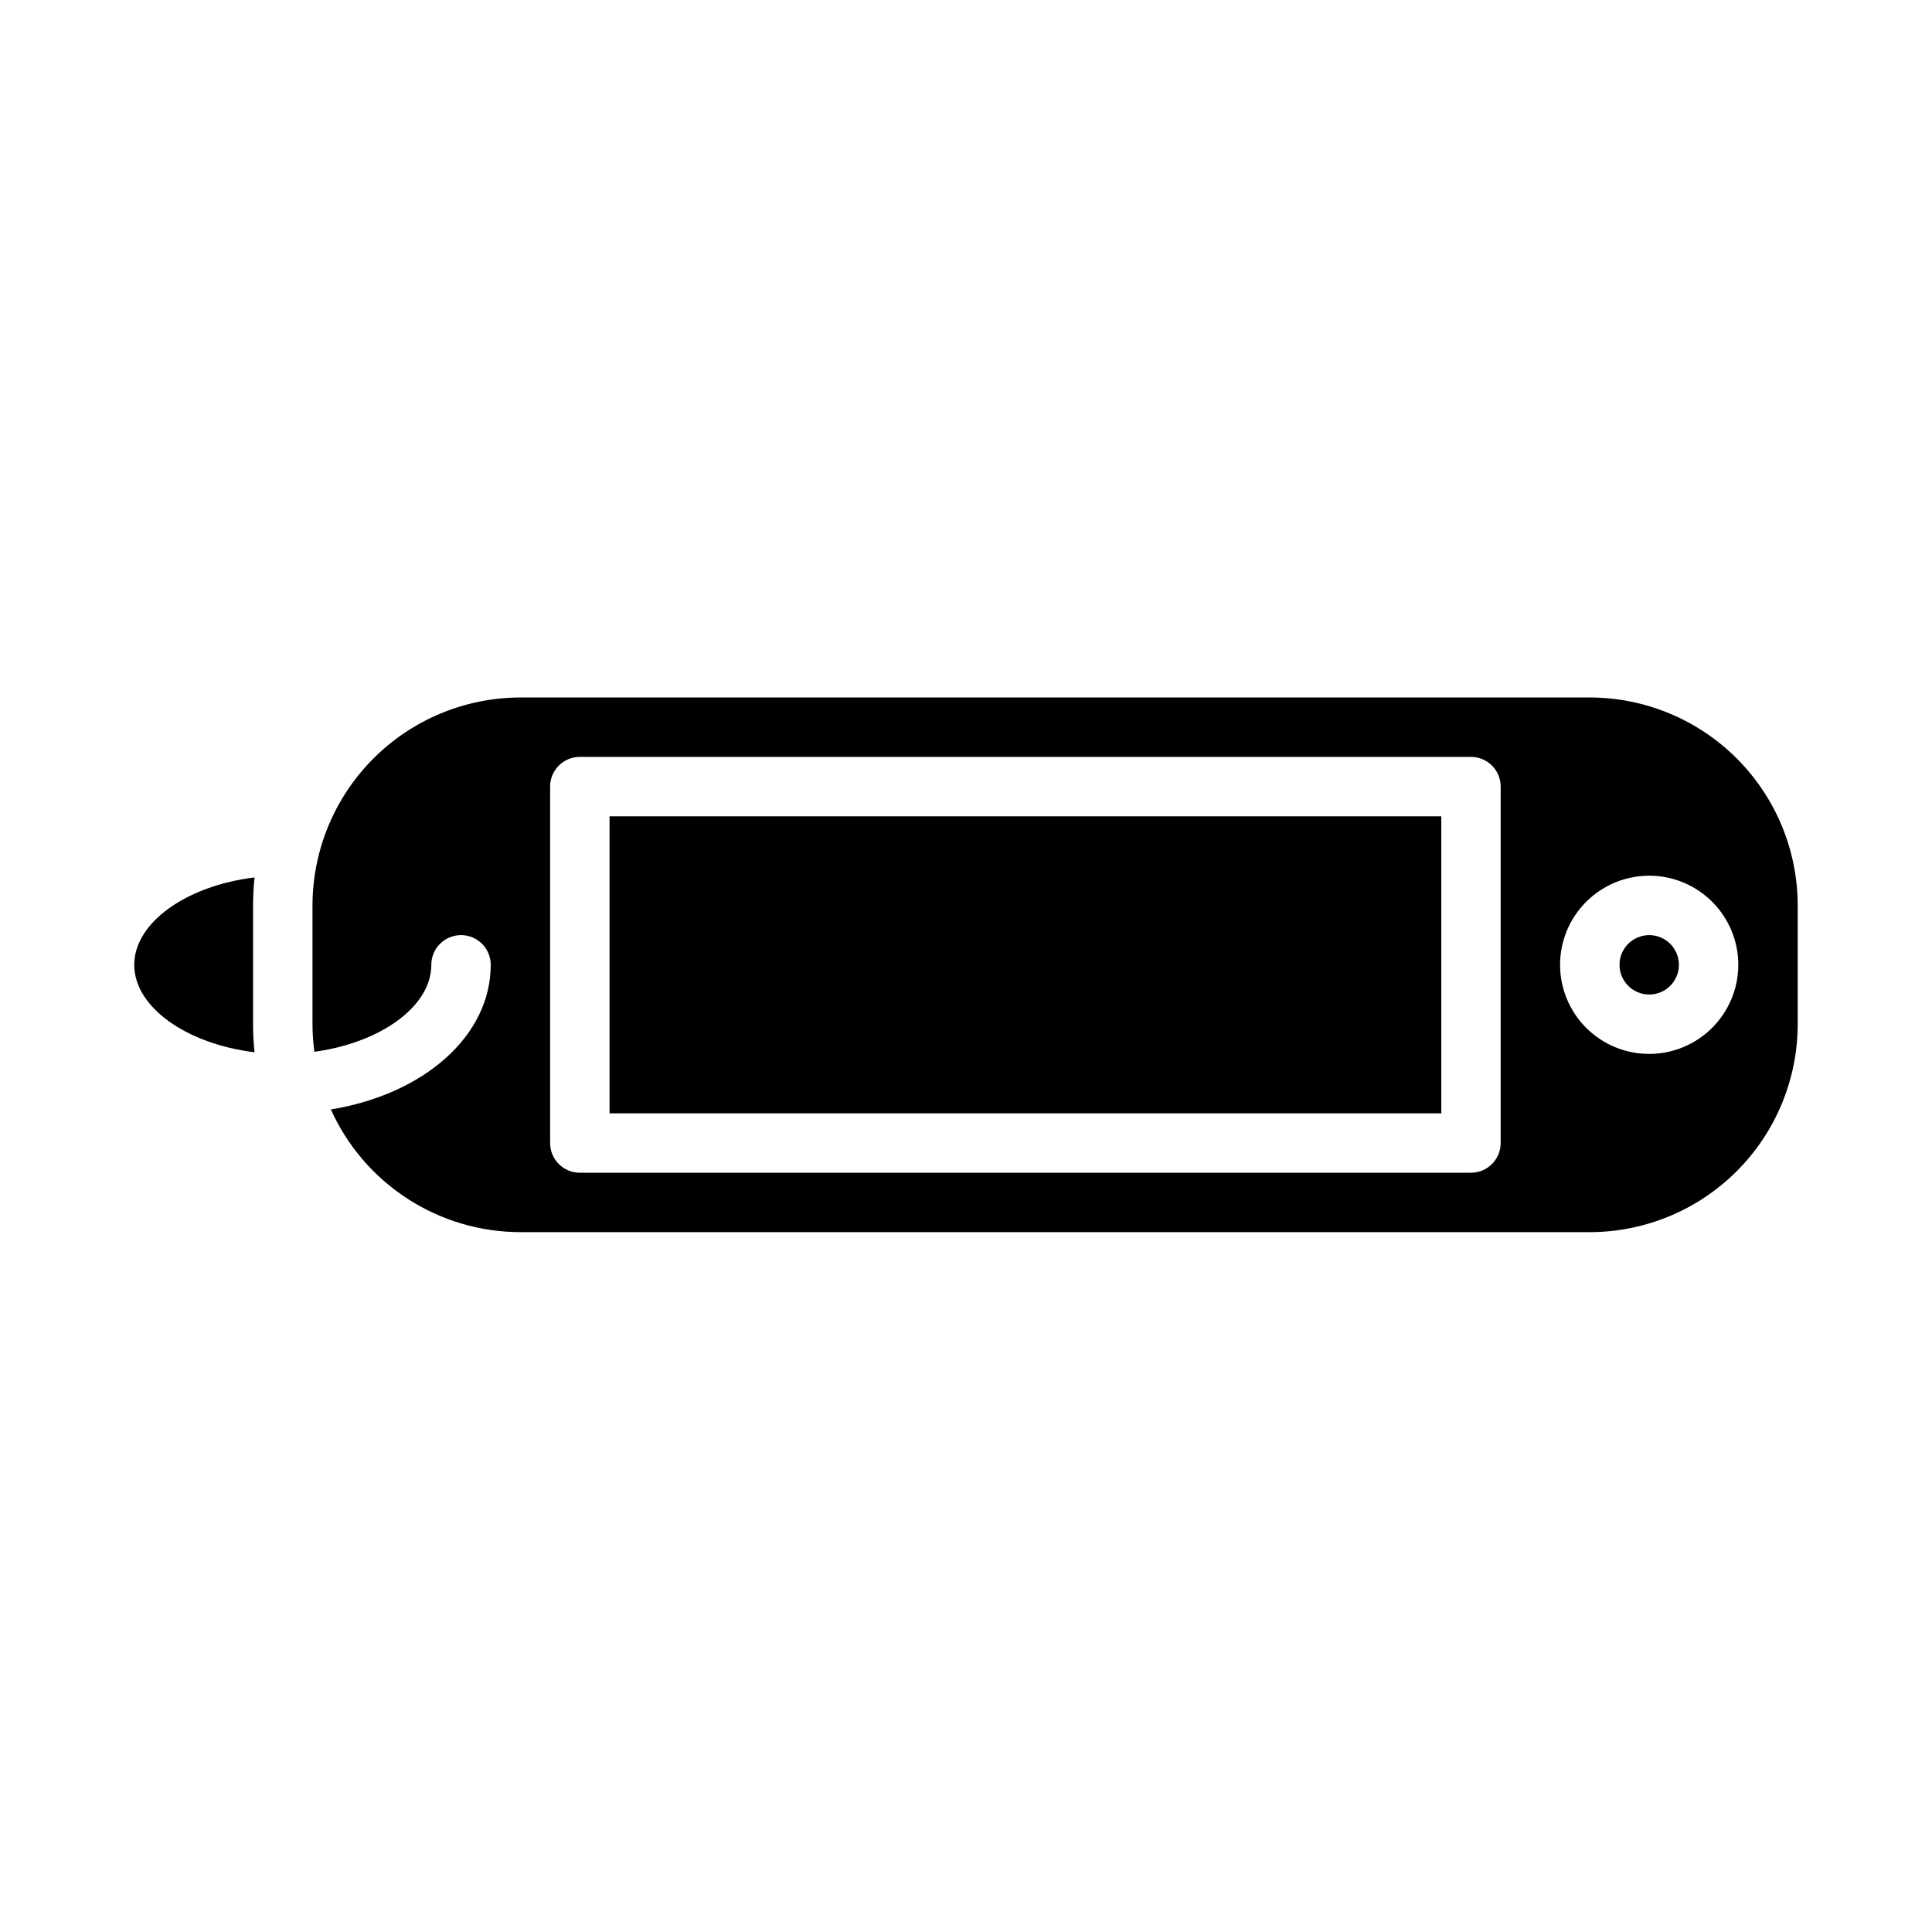
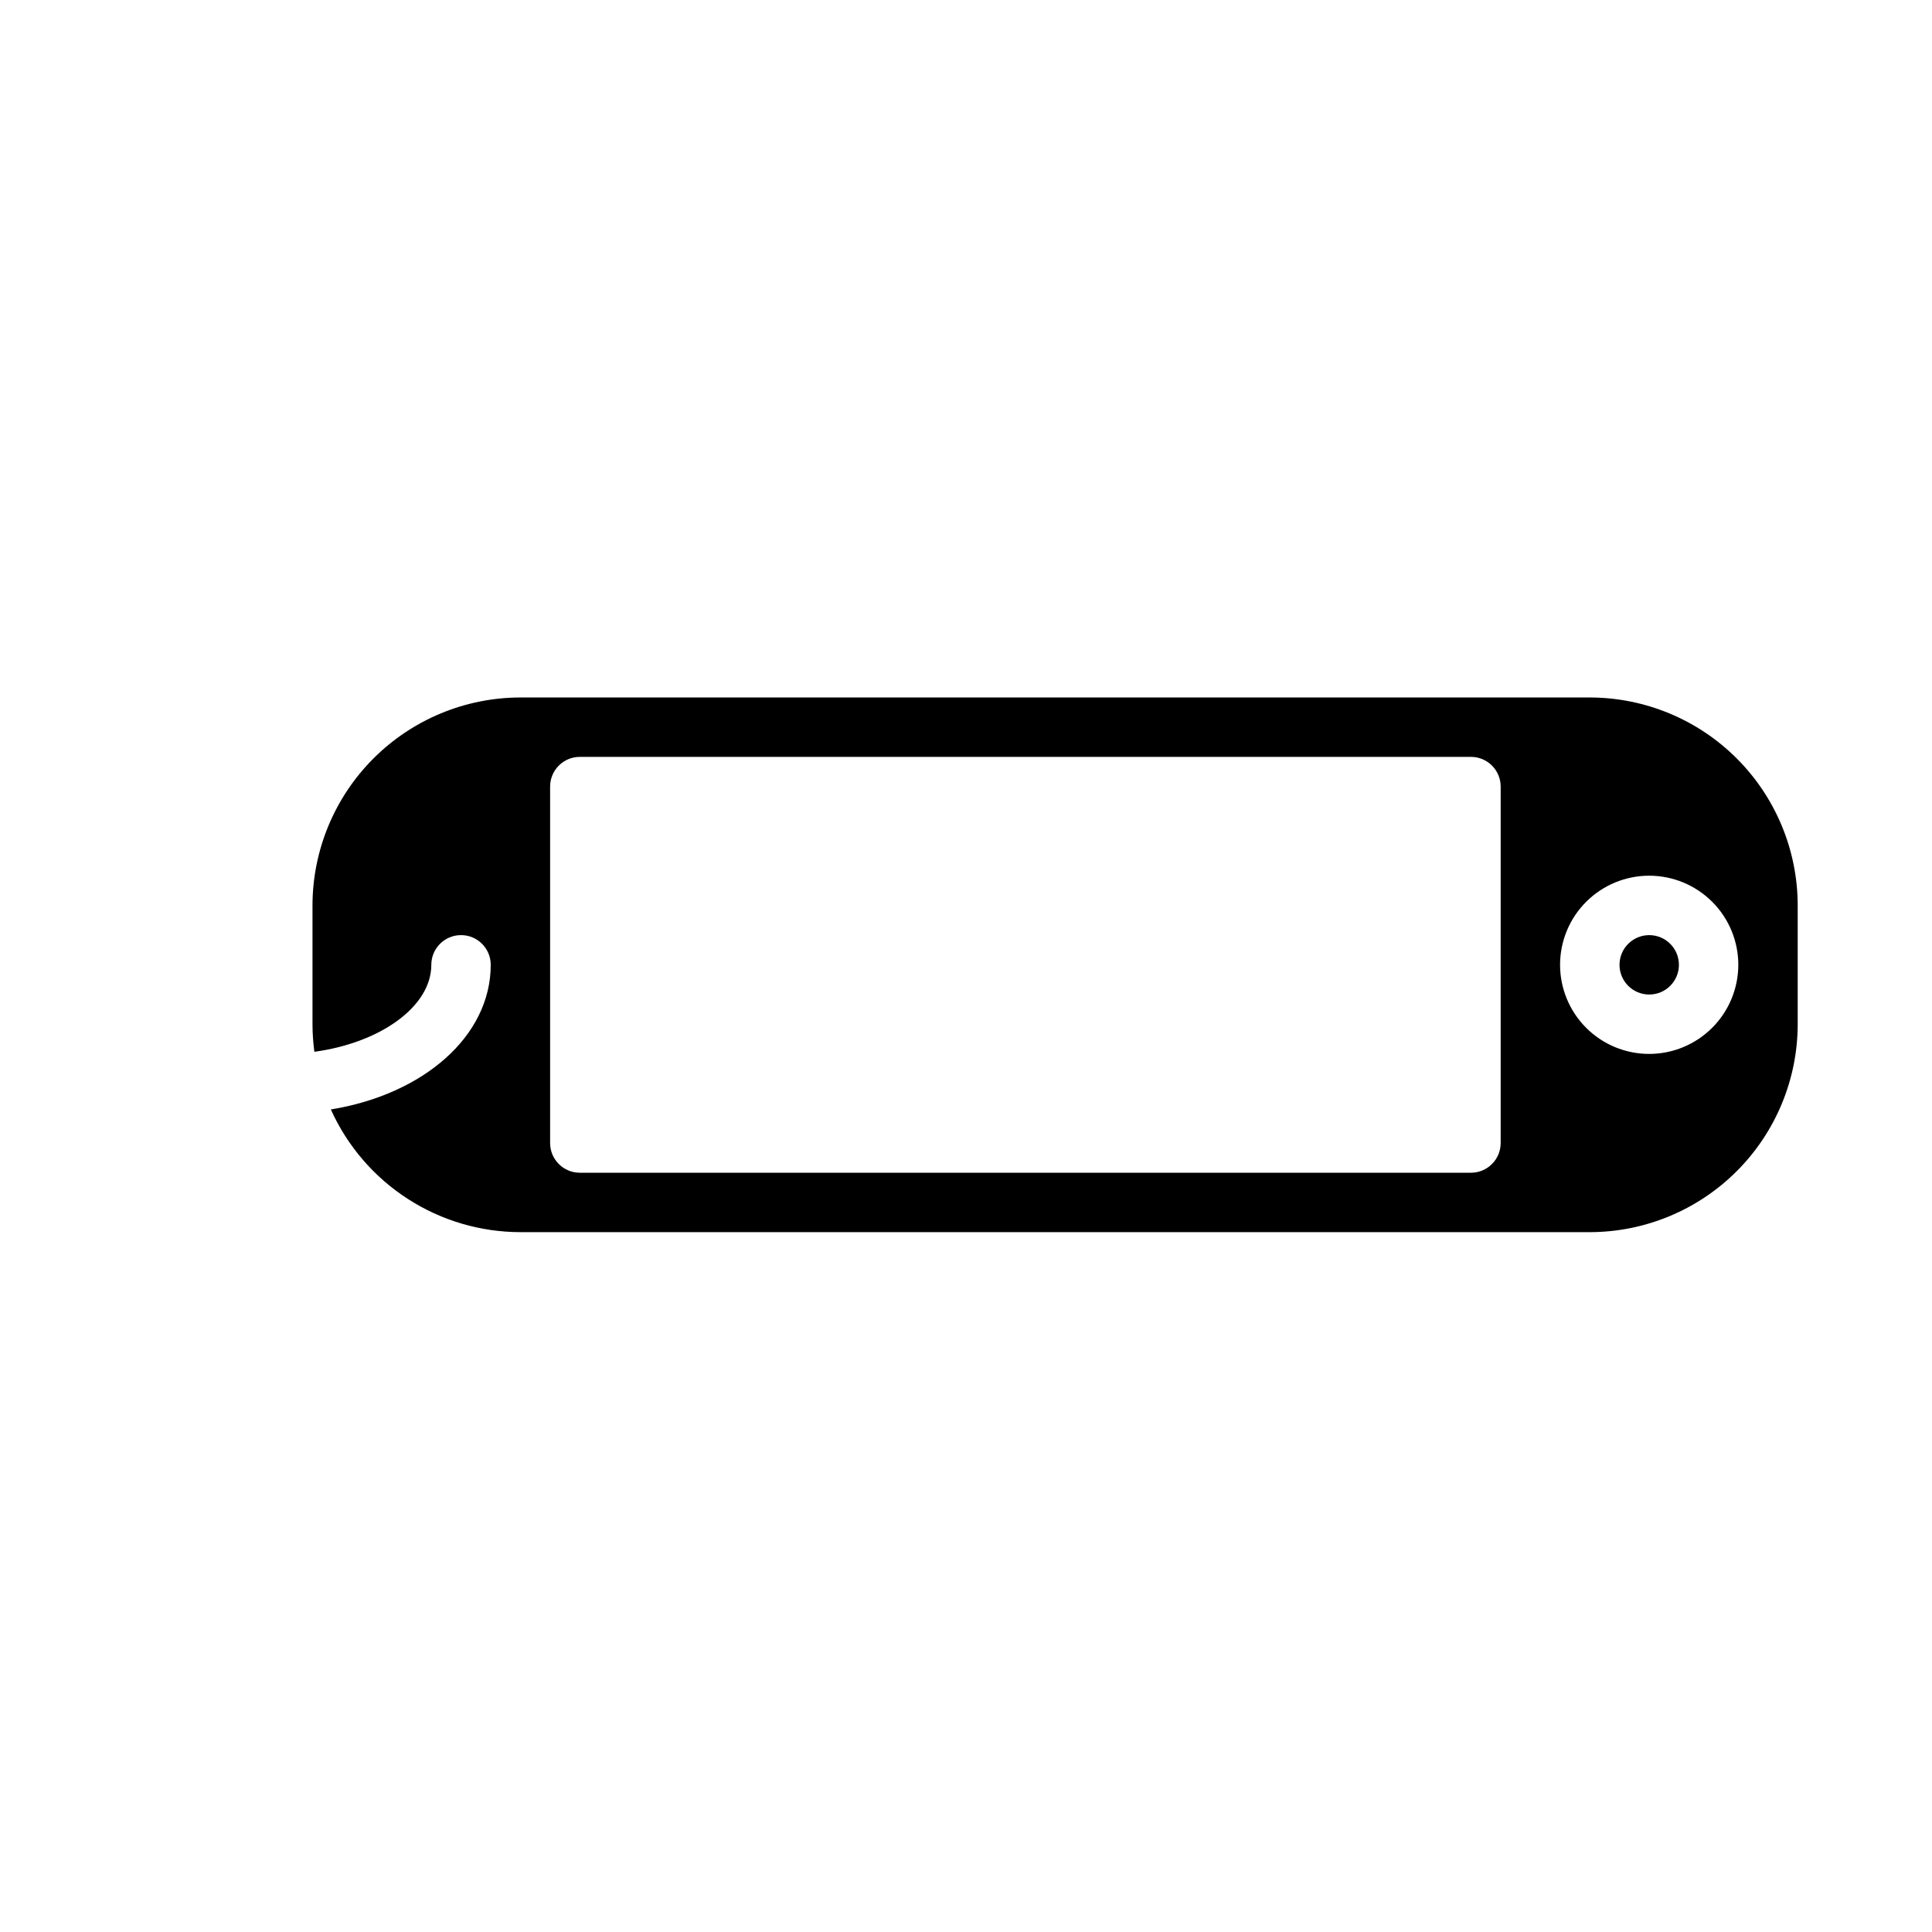
<svg xmlns="http://www.w3.org/2000/svg" fill="#000000" width="800px" height="800px" version="1.1" viewBox="144 144 512 512">
  <g>
-     <path d="m211.46 376.53c-17.91 2.164-31.883 11.891-31.883 23.164 0 11.273 13.973 20.996 31.883 23.164-0.262-2.465-0.395-4.941-0.395-7.422v-31.488c0-2.477 0.133-4.953 0.395-7.418z" />
    <path d="m588.93 399.69c0 4.348-3.523 7.871-7.871 7.871-4.348 0-7.871-3.523-7.871-7.871s3.523-7.871 7.871-7.871c4.348 0 7.871 3.523 7.871 7.871" />
    <path d="m565.31 328.84h-283.39c-14.609 0.016-28.617 5.824-38.945 16.156-10.332 10.332-16.141 24.336-16.16 38.945v31.488c0.008 2.445 0.172 4.883 0.5 7.305 17.473-2.371 30.988-11.965 30.988-23.047 0-4.348 3.527-7.871 7.875-7.871 4.348 0 7.871 3.523 7.871 7.871 0 18.926-17.809 34.328-42.371 38.332 4.359 9.68 11.418 17.895 20.328 23.66 8.914 5.769 19.301 8.844 29.914 8.855h283.39c14.609-0.016 28.613-5.828 38.945-16.16 10.328-10.328 16.141-24.336 16.156-38.945v-31.488c-0.016-14.609-5.824-28.613-16.156-38.945-10.332-10.332-24.336-16.141-38.945-16.156zm-23.617 118.08v-0.004c0 2.09-0.828 4.09-2.305 5.566-1.477 1.477-3.481 2.305-5.566 2.305h-236.16c-4.348 0-7.875-3.523-7.875-7.871v-94.465c0-4.348 3.527-7.871 7.875-7.871h236.16c2.086 0 4.09 0.828 5.566 2.305s2.305 3.481 2.305 5.566zm39.359-23.617v-0.004c-6.262 0-12.27-2.484-16.699-6.914-4.43-4.43-6.918-10.438-6.918-16.699 0-6.266 2.488-12.27 6.918-16.699 4.43-4.43 10.438-6.918 16.699-6.918 6.266 0 12.27 2.488 16.699 6.918 4.43 4.43 6.918 10.434 6.918 16.699-0.008 6.262-2.5 12.262-6.926 16.691-4.426 4.426-10.43 6.918-16.691 6.922z" />
-     <path d="m305.54 360.33h220.42v78.719h-220.42z" />
+     <path d="m305.54 360.33h220.42h-220.42z" />
  </g>
</svg>